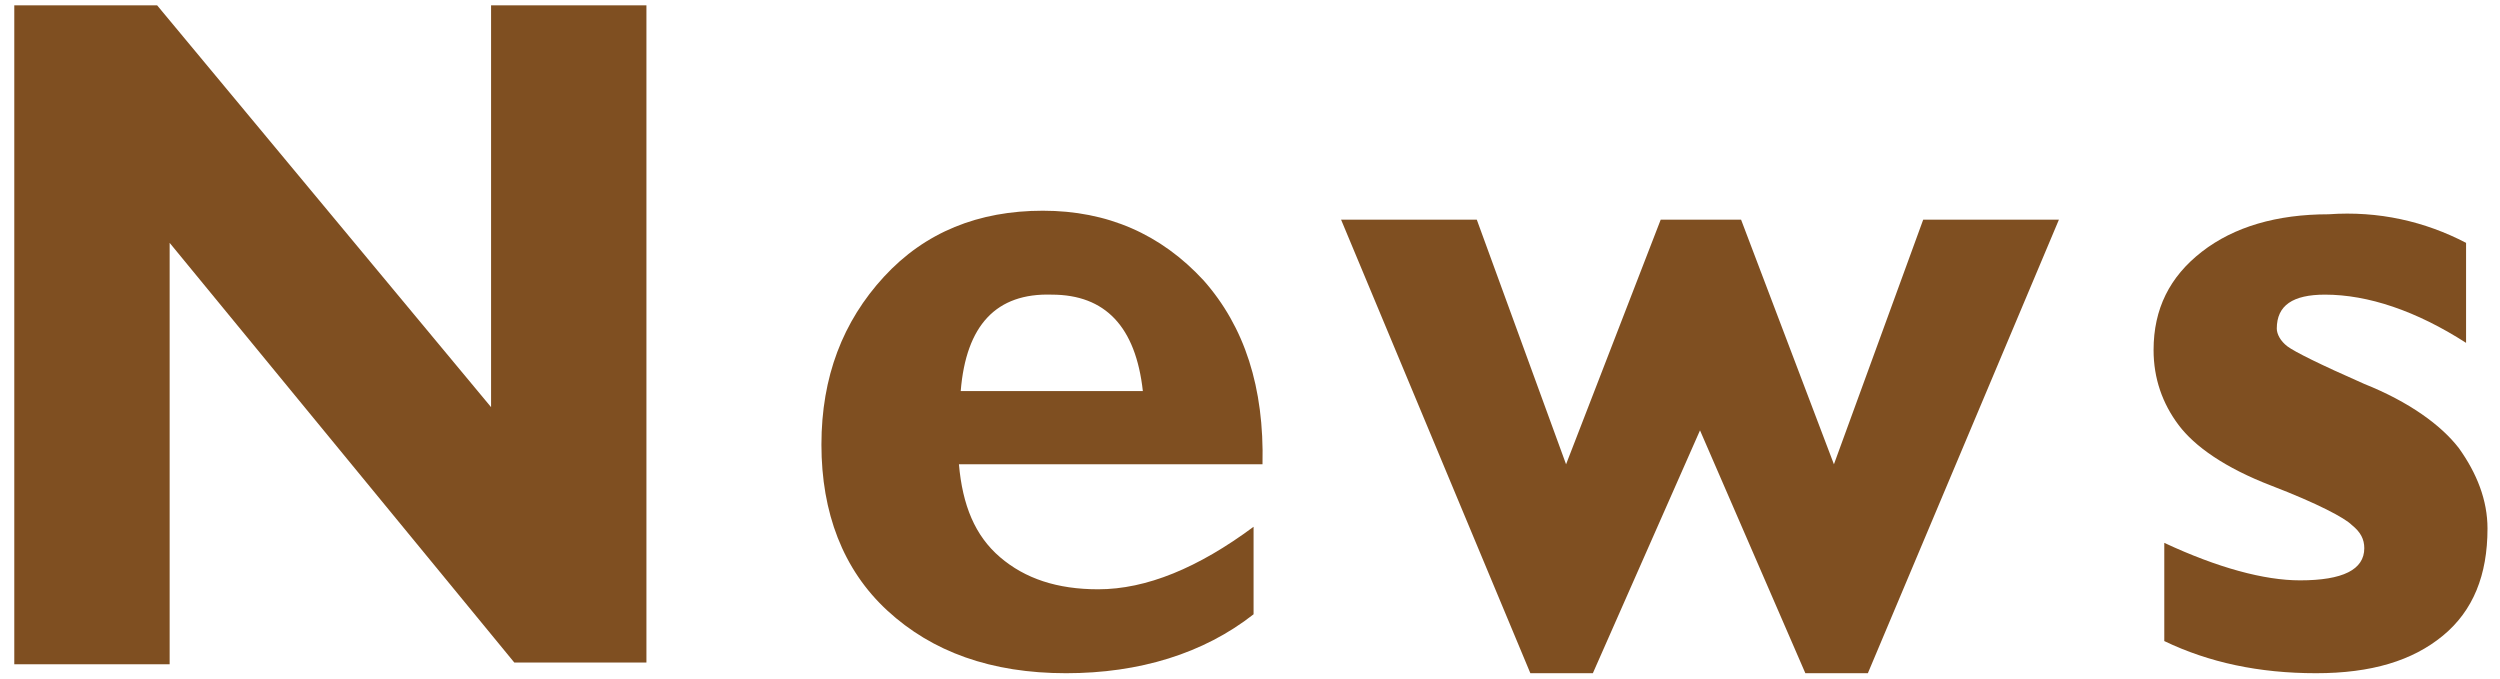
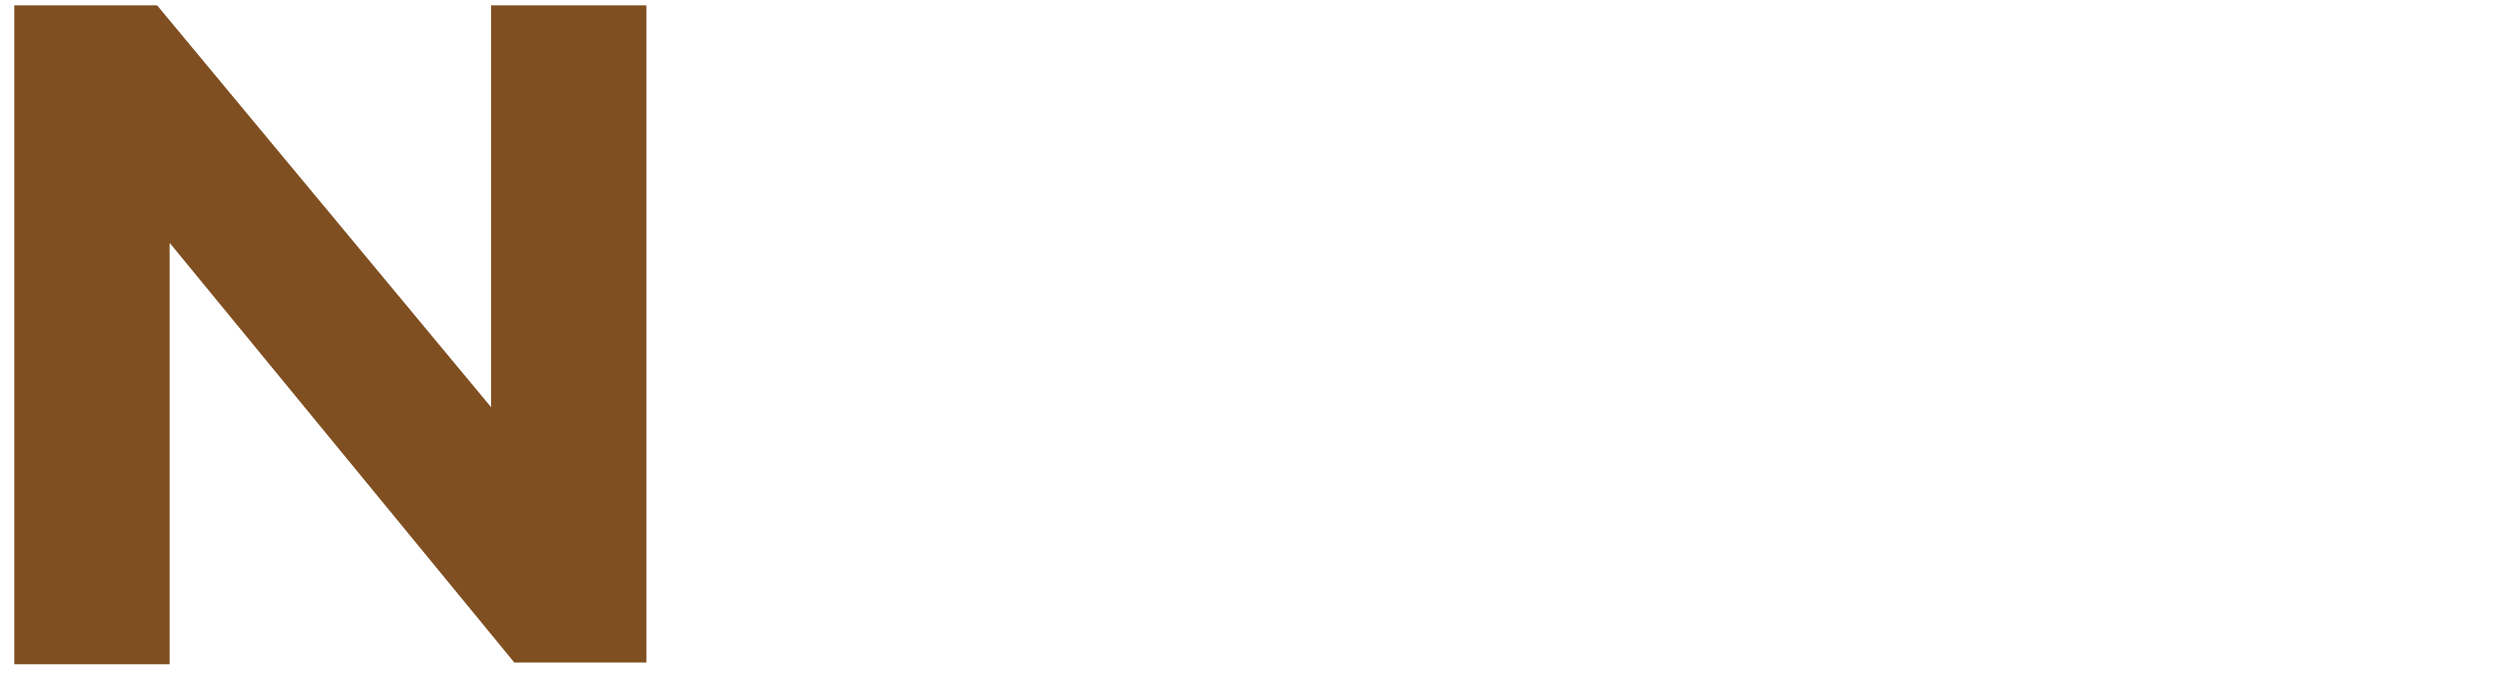
<svg xmlns="http://www.w3.org/2000/svg" version="1.1" id="レイヤー_1" x="0px" y="0px" width="140px" height="38px" viewBox="0 0 140 38" style="enable-background:new 0 0 140 38;" xml:space="preserve">
  <style type="text/css">
	.st0{fill:#7F4F21;}
</style>
  <g>
    <g>
      <path class="st0" d="M36.2,0.3v36.8h-7.4L9.5,13.6v23.6H0.8V0.3h8l18.7,22.5V0.3H36.2z" />
-       <path class="st0" d="M70.2,29.5v4.9c-2.8,2.2-6.4,3.3-10.5,3.3c-4.2,0-7.5-1.2-10-3.5c-2.5-2.3-3.7-5.5-3.7-9.3    c0-3.8,1.2-6.9,3.5-9.4s5.3-3.7,8.9-3.7c3.6,0,6.6,1.3,9,3.9c2.3,2.6,3.4,6,3.3,10.3h-17c0.2,2.3,0.9,4,2.3,5.2s3.2,1.8,5.5,1.8    C64.2,33,67.1,31.8,70.2,29.5z M53.8,21.9H64c-0.4-3.6-2.1-5.4-5.1-5.4C55.8,16.4,54.1,18.2,53.8,21.9z" />
-       <path class="st0" d="M95.2,24.1l-6,13.6h-3.5L75.1,12.3h7.6l5,13.7l5.3-13.7h4.5l5.2,13.7l5-13.7h7.6l-10.7,25.4h-3.5L95.2,24.1z" />
-       <path class="st0" d="M138.1,13.6v5.6c-2.8-1.8-5.5-2.7-7.9-2.7c-1.8,0-2.7,0.6-2.7,1.9c0,0.3,0.2,0.7,0.6,1s1.8,1,4.3,2.1    c2.5,1,4.3,2.3,5.3,3.6c1,1.4,1.6,2.9,1.6,4.5c0,2.6-0.8,4.6-2.5,6s-4,2.1-7.1,2.1c-3.2,0-6-0.6-8.5-1.8v-5.5    c3,1.4,5.6,2.1,7.6,2.1c2.4,0,3.6-0.6,3.6-1.8c0-0.5-0.2-0.9-0.7-1.3c-0.4-0.4-1.9-1.2-4.5-2.2s-4.3-2.2-5.2-3.4    c-0.9-1.2-1.4-2.6-1.4-4.2c0-2.3,0.9-4.1,2.7-5.5c1.8-1.4,4.2-2.1,7.1-2.1C133.2,11.8,135.8,12.4,138.1,13.6z" />
    </g>
  </g>
</svg>